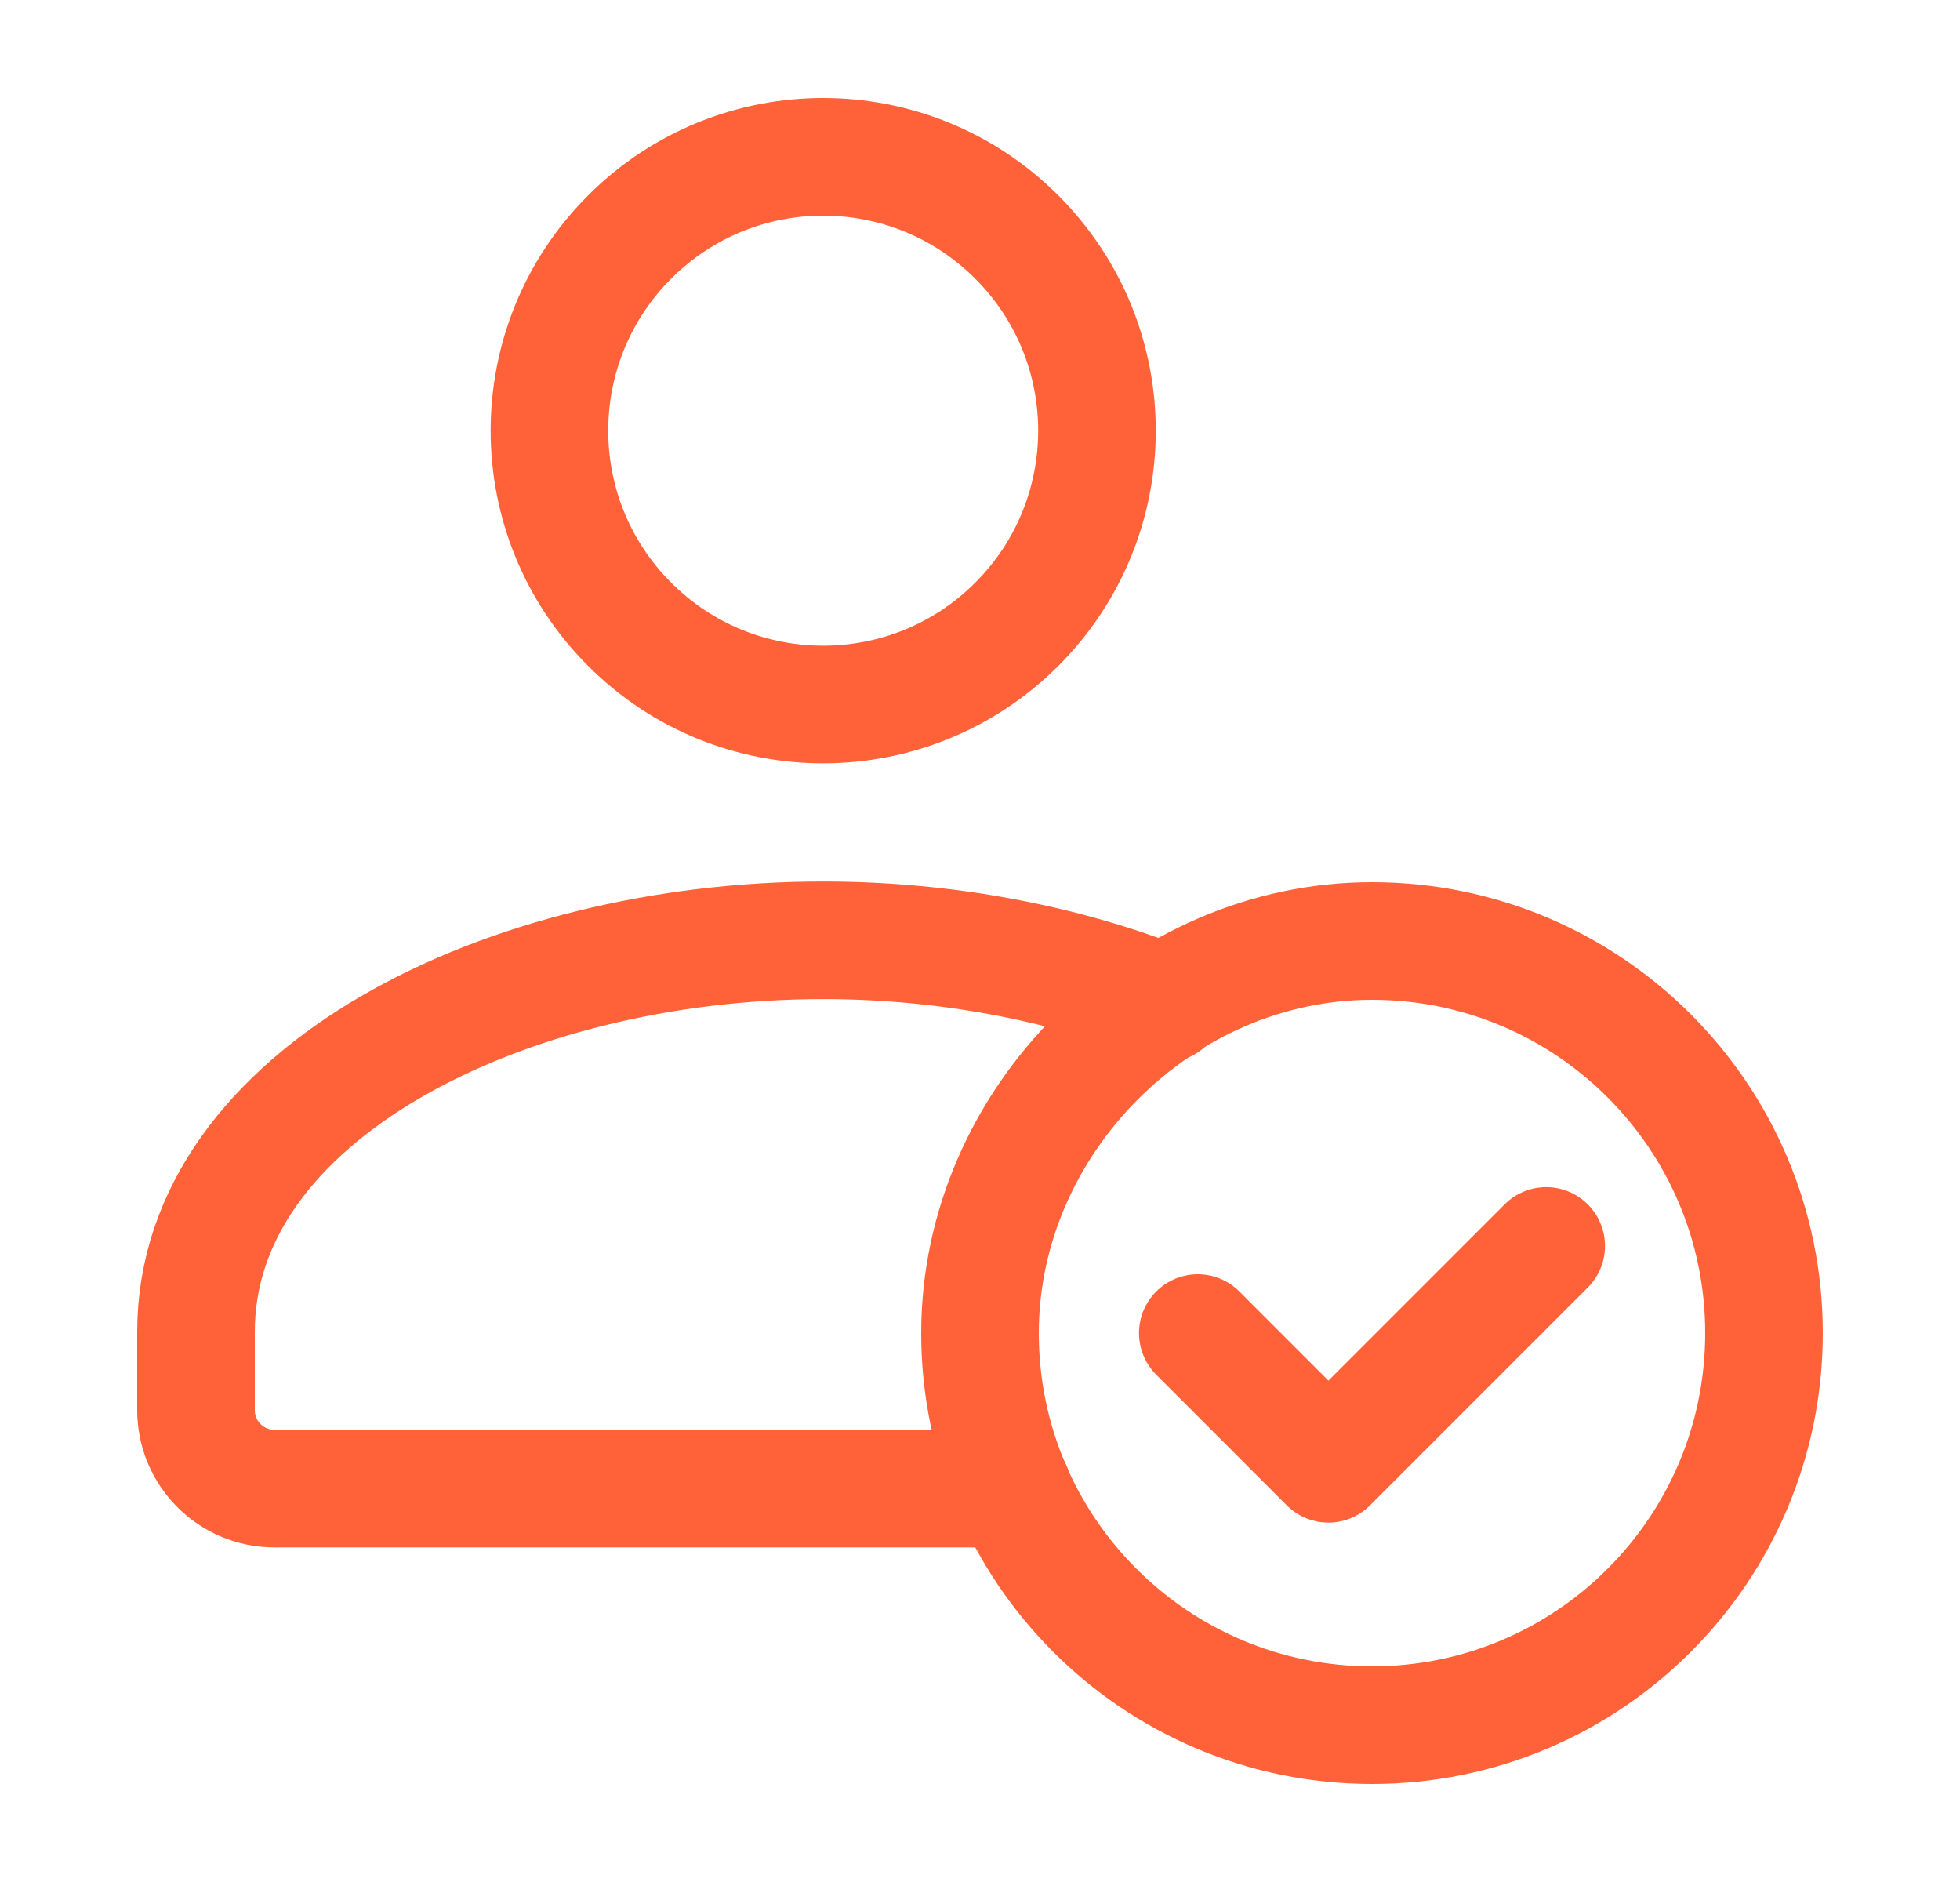
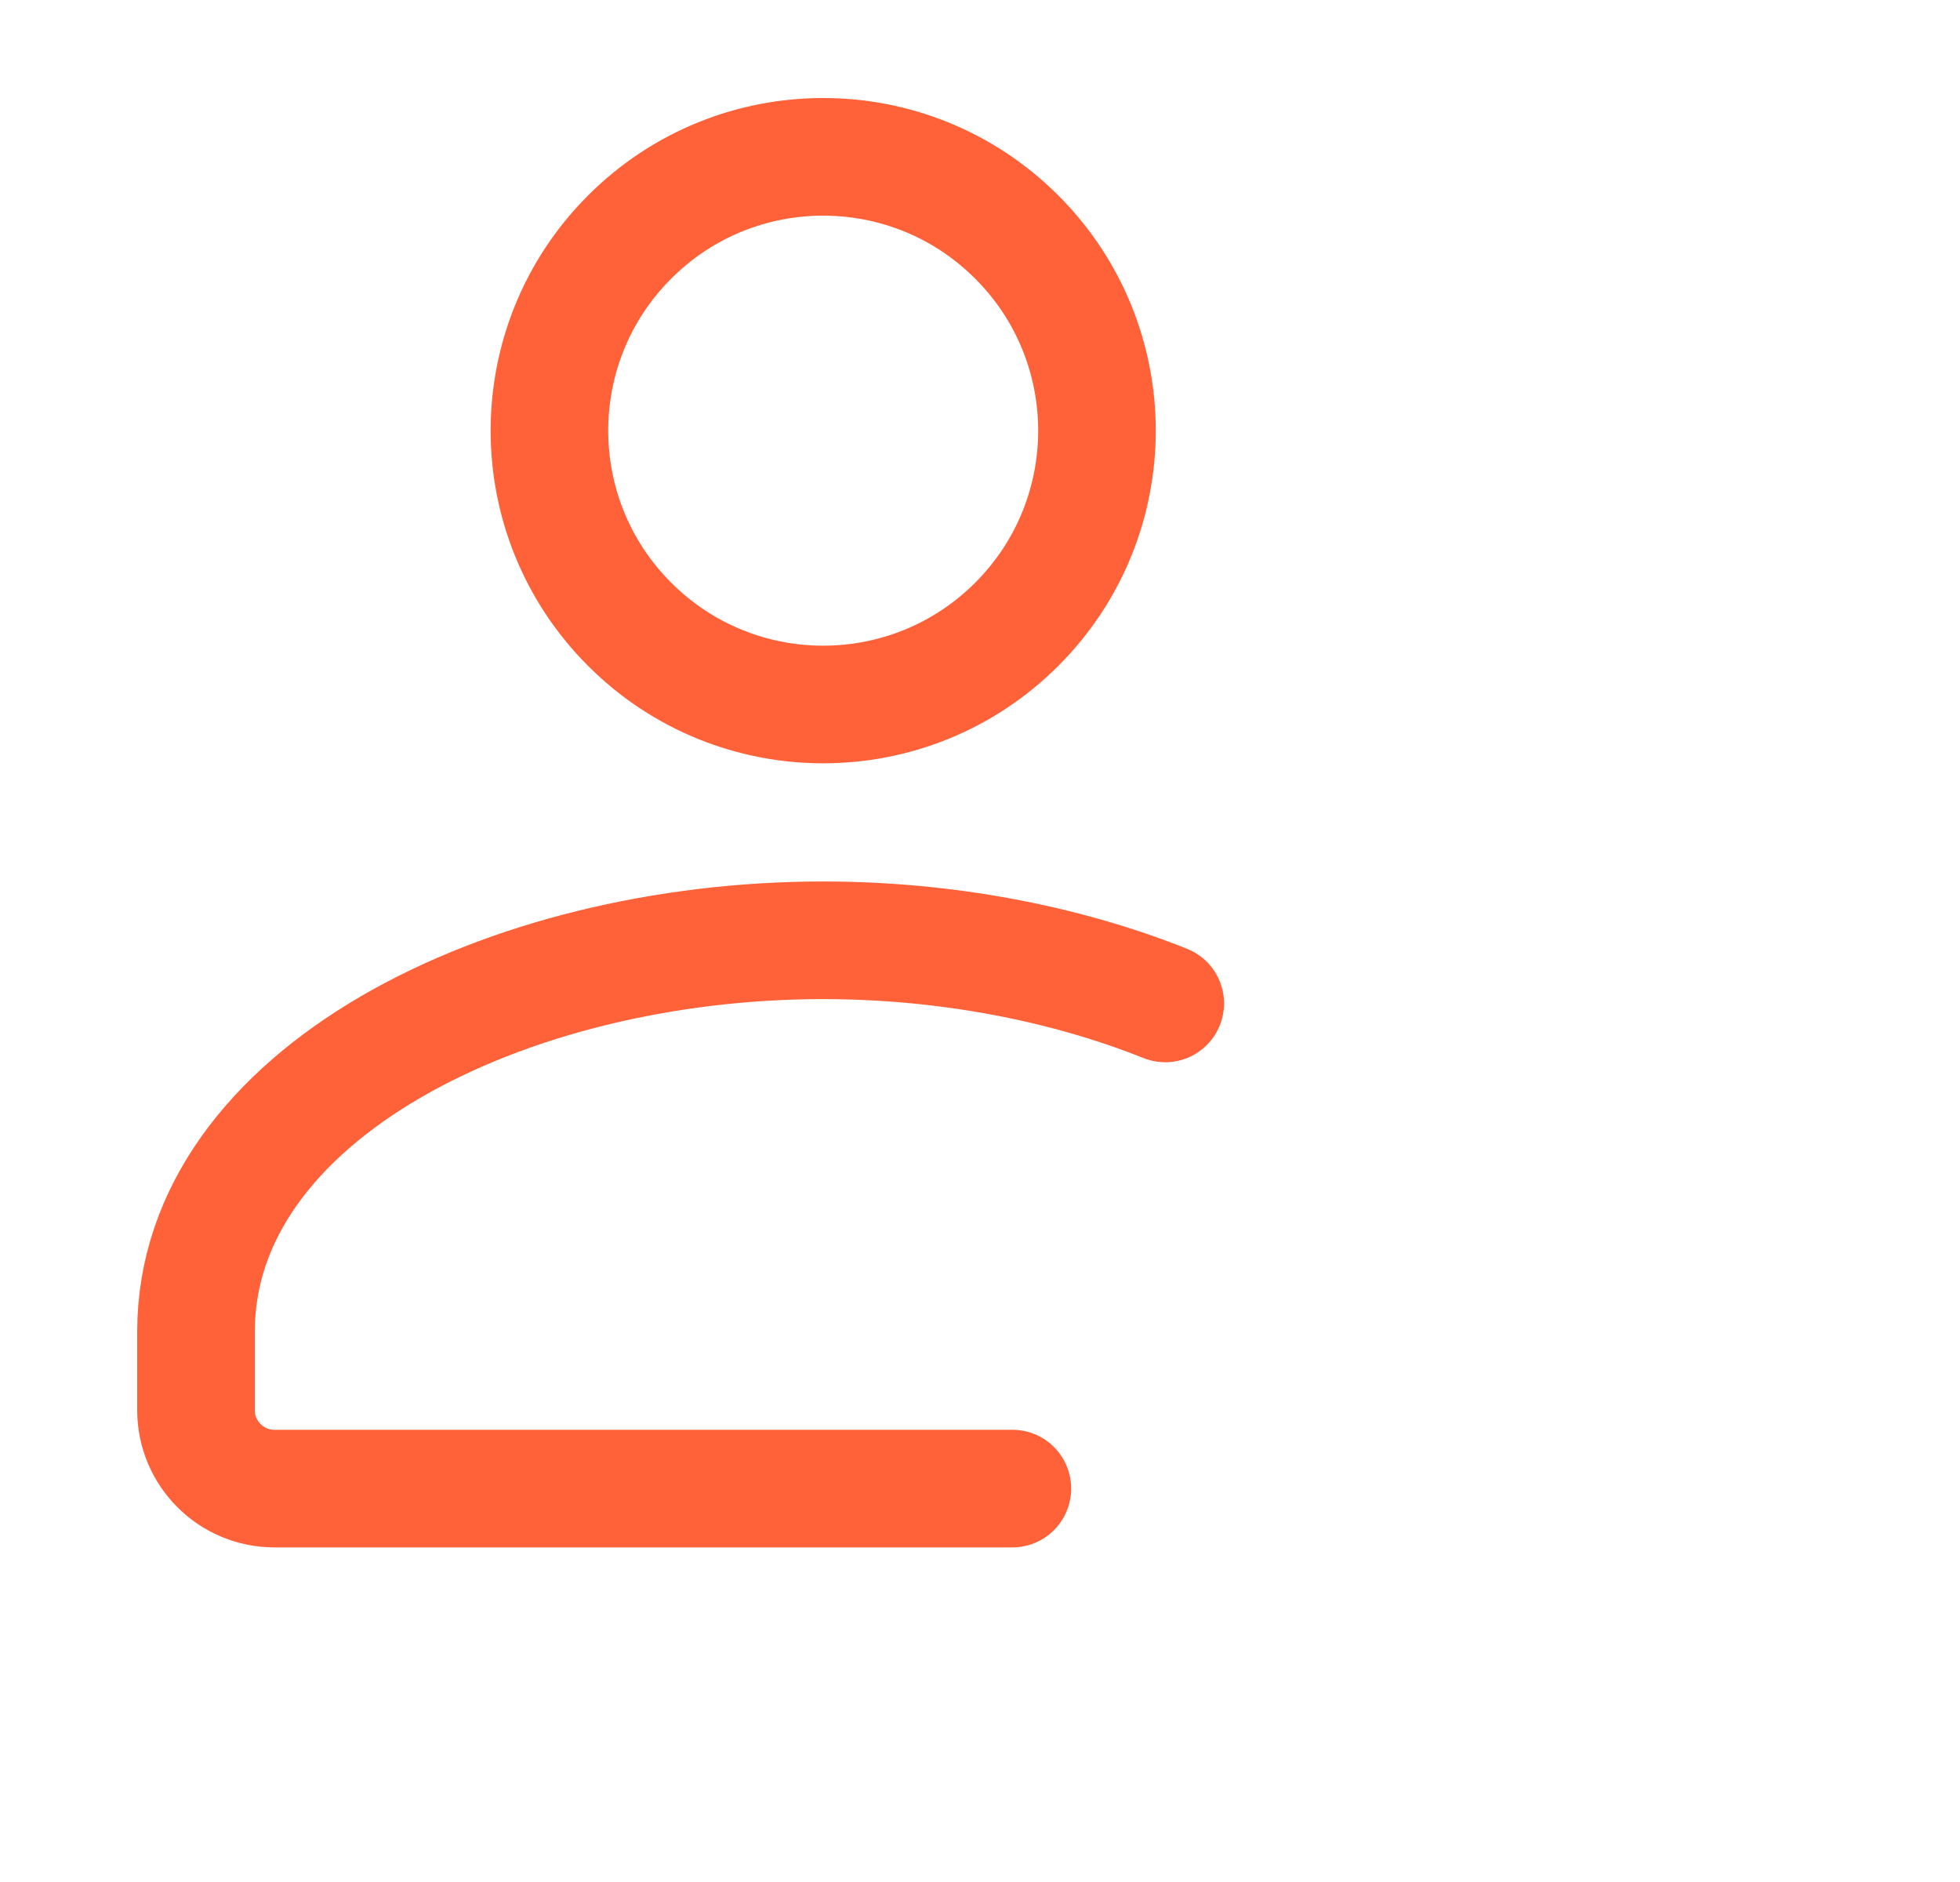
<svg xmlns="http://www.w3.org/2000/svg" width="25" height="24" viewBox="0 0 25 24" fill="none">
  <path d="M12.969 3.023C14.333 4.386 14.333 6.598 12.969 7.961C11.605 9.325 9.394 9.325 8.031 7.961C6.667 6.598 6.667 4.386 8.031 3.023C9.394 1.659 11.605 1.659 12.969 3.023" stroke="#FF6138" stroke-width="1.5" stroke-linecap="round" stroke-linejoin="round" />
  <path d="M14.863 12.796C13.564 12.277 12.04 11.991 10.5 11.991C6.452 11.991 2.5 13.958 2.5 16.983V17.983C2.5 18.535 2.948 18.983 3.5 18.983H12.913" stroke="#FF6138" stroke-width="1.5" stroke-linecap="round" stroke-linejoin="round" />
-   <path d="M17.5 22C14.739 22 12.5 19.762 12.5 17C12.5 14.296 14.8 11.997 17.504 12C20.264 12.002 22.5 14.24 22.5 17C22.5 19.761 20.262 22 17.5 22" stroke="#FF6138" stroke-width="1.5" stroke-linecap="round" stroke-linejoin="round" />
-   <path d="M19.722 15.889L16.944 18.667L15.278 17" stroke="#FF6138" stroke-width="1.5" stroke-linecap="round" stroke-linejoin="round" />
</svg>